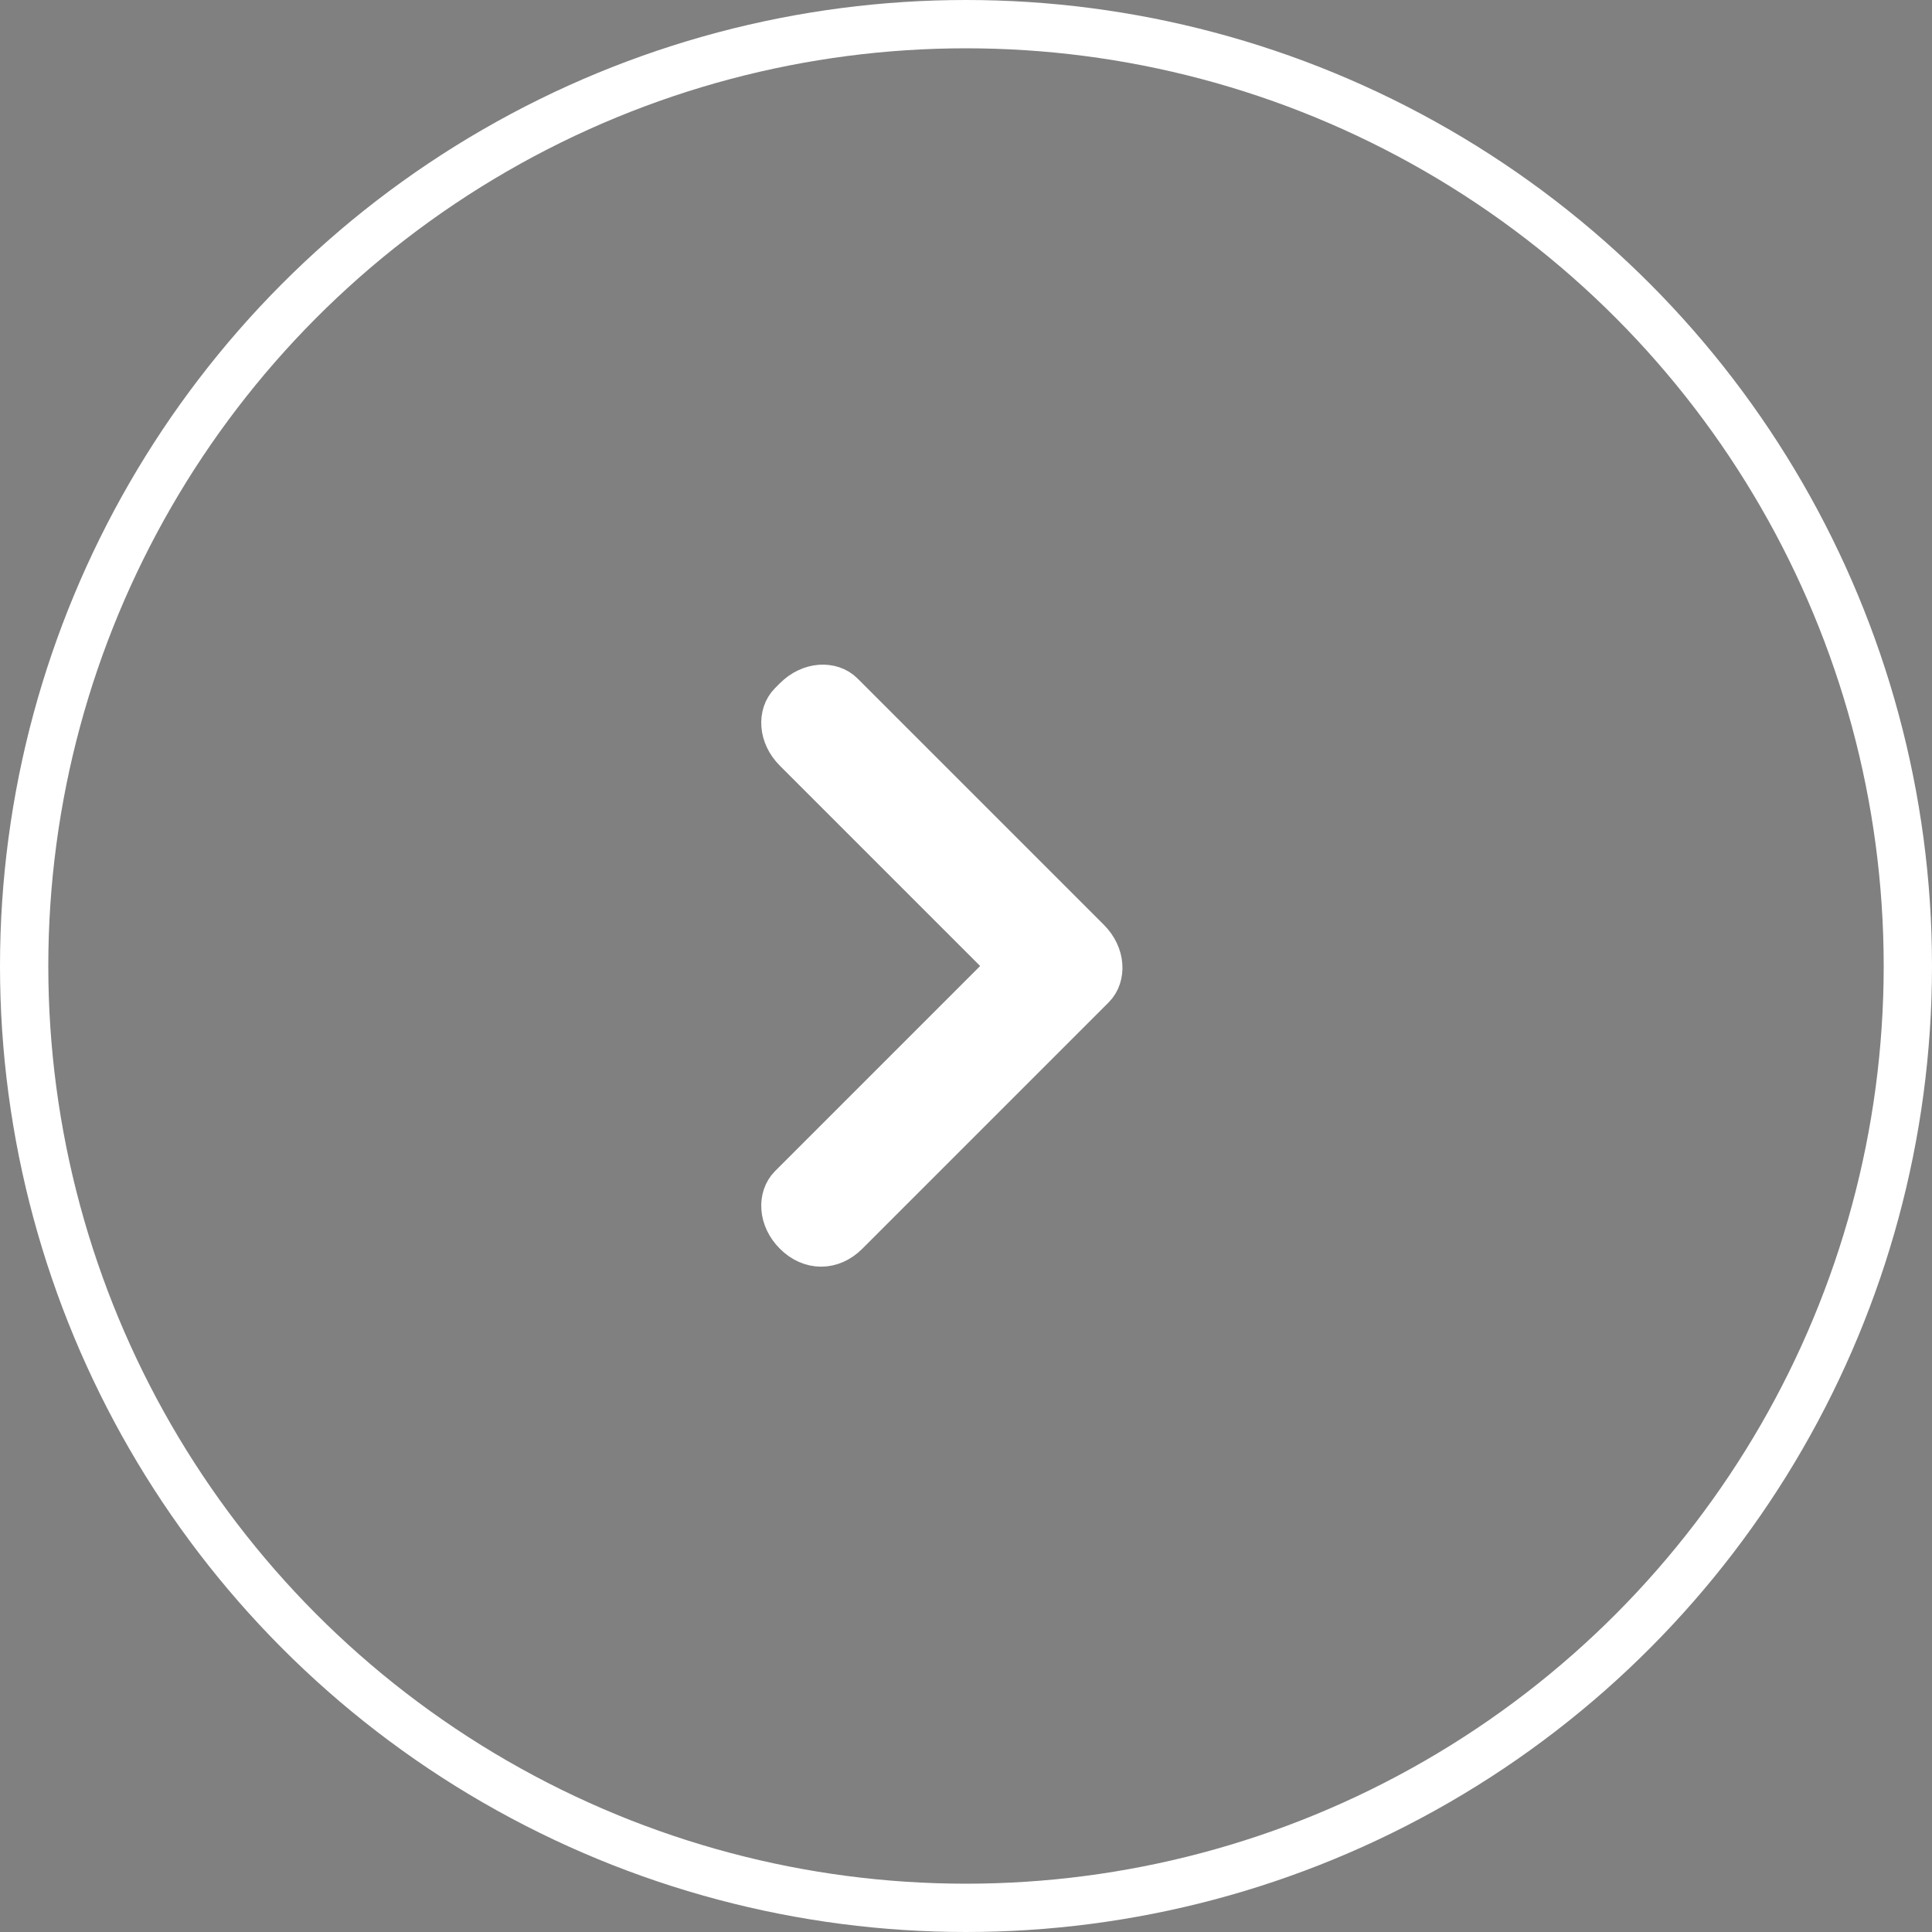
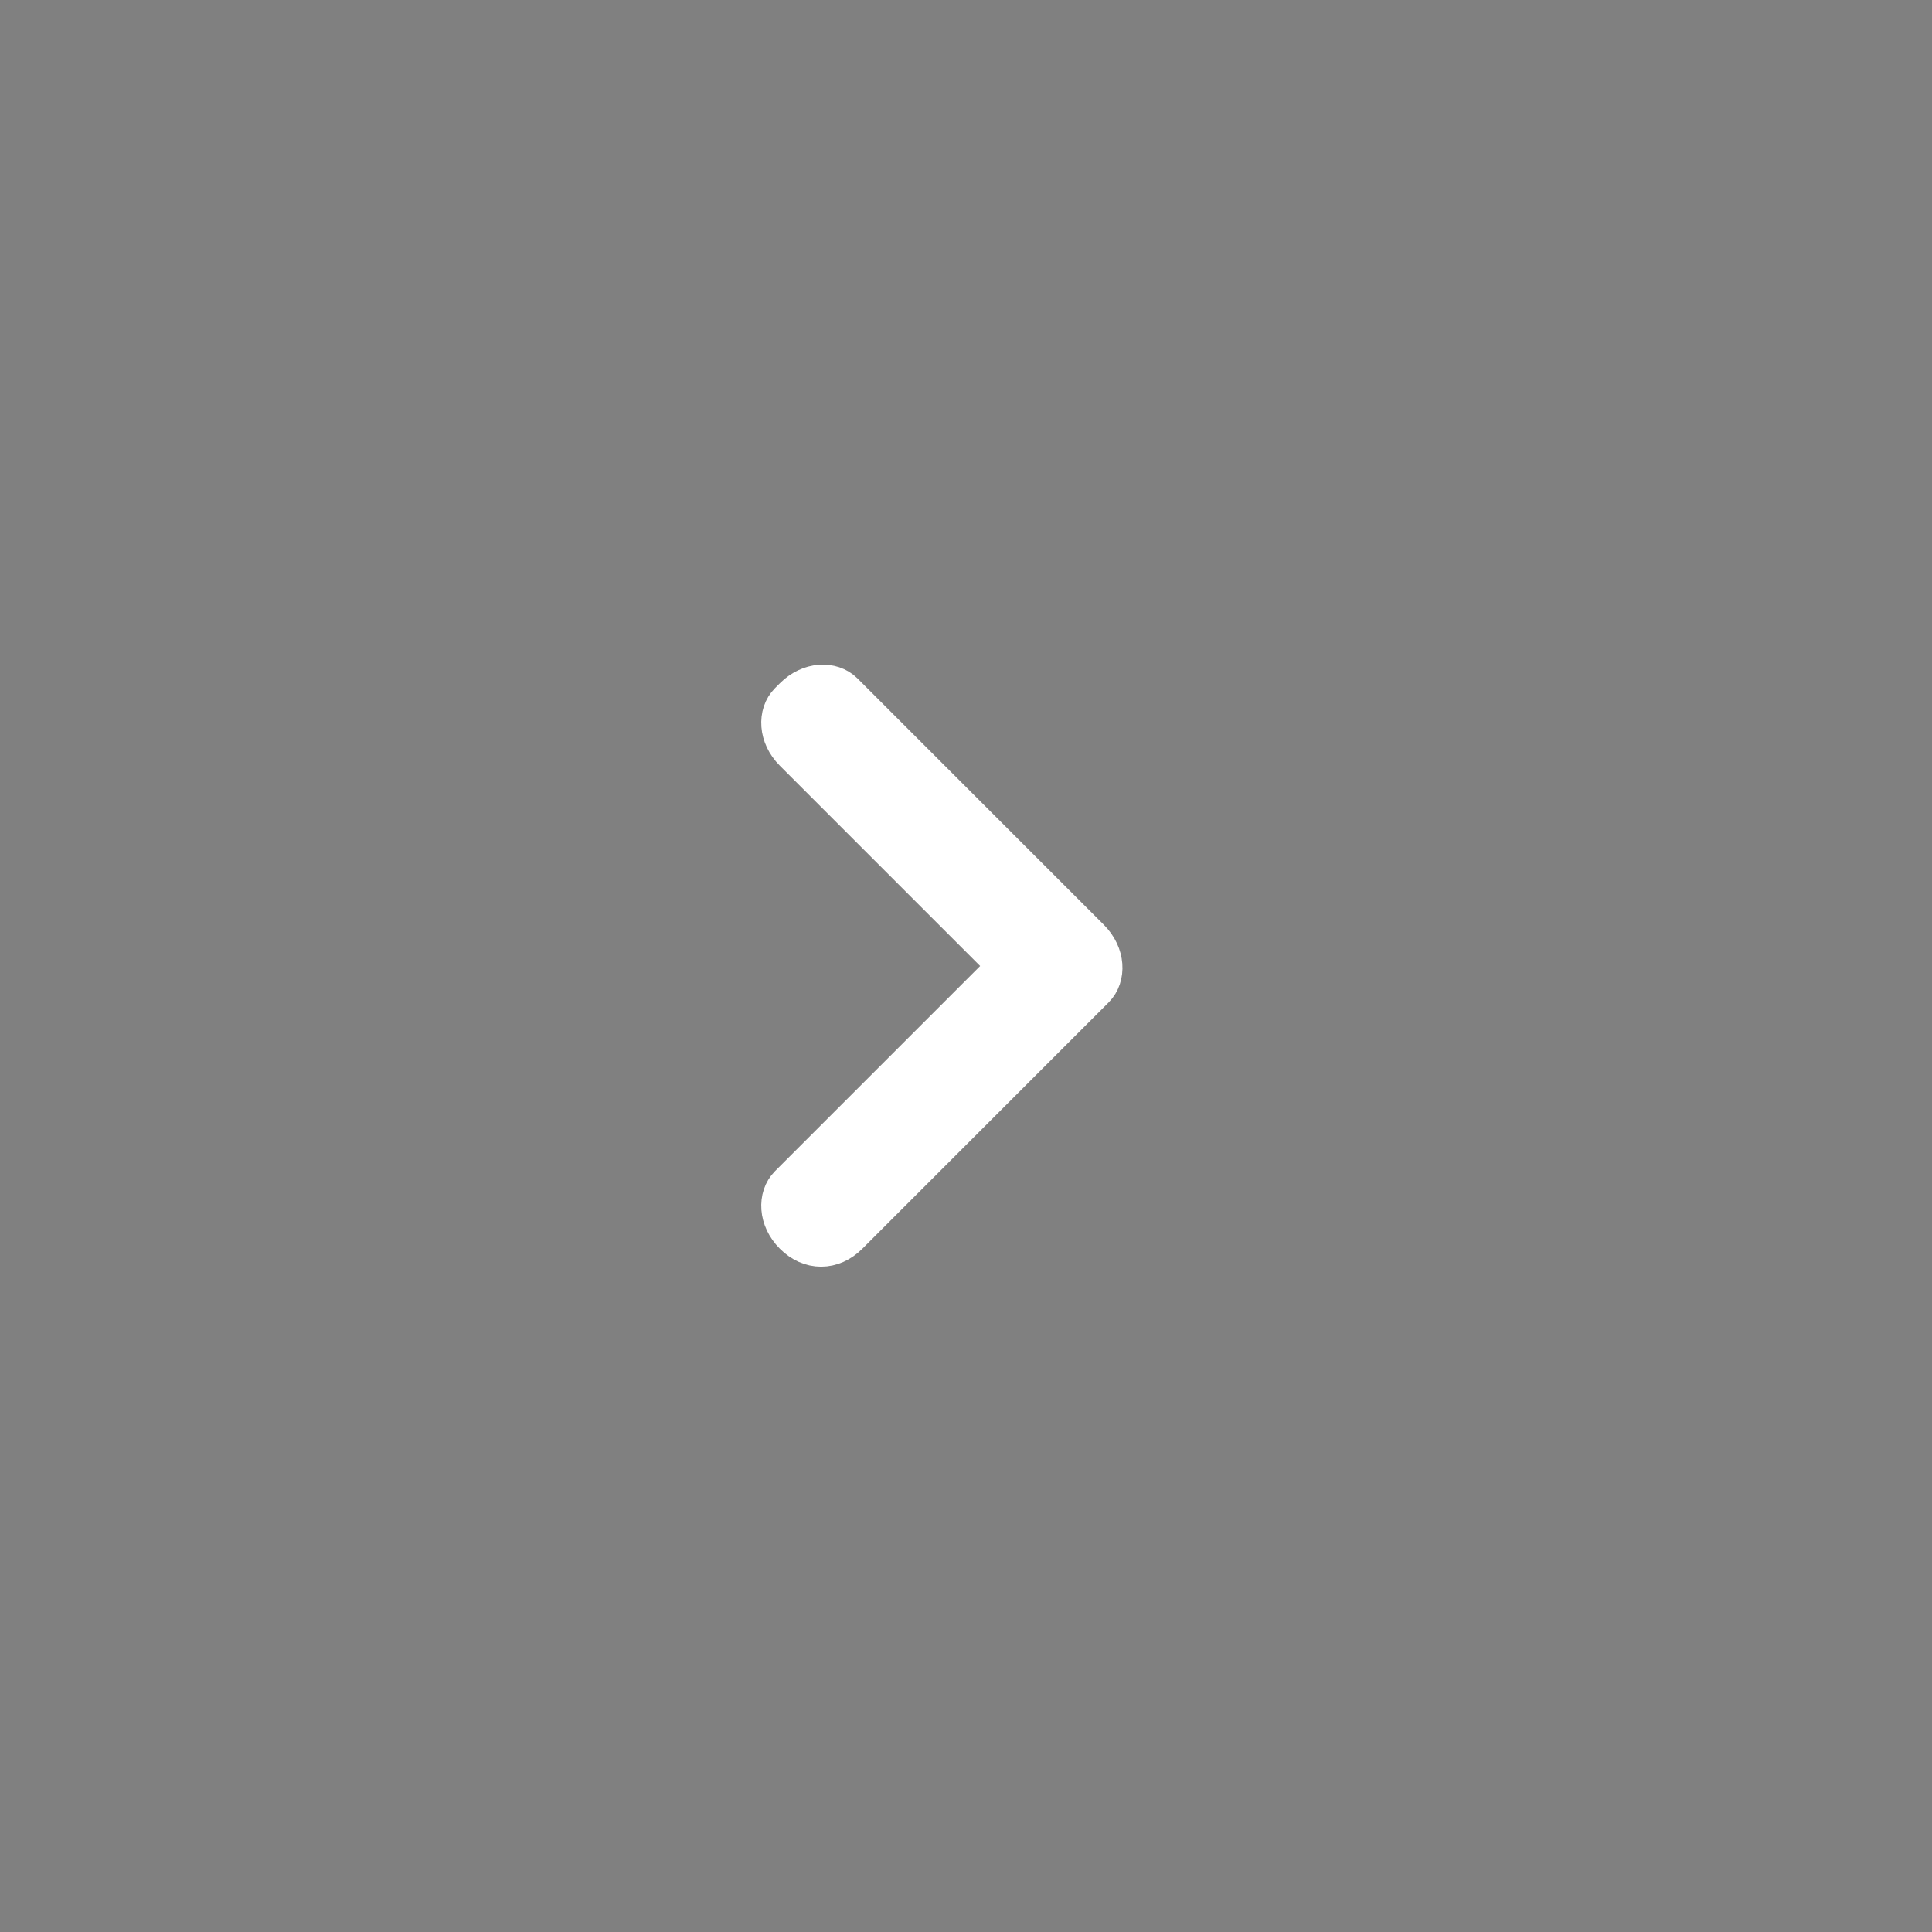
<svg xmlns="http://www.w3.org/2000/svg" id="Calque_1" data-name="Calque 1" width="40" height="40" viewBox="0 0 40 40">
  <rect x="0" y="0" width="40" height="40" fill="#808080" stroke="none" />
-   <circle cx="20" cy="20" r="19.5" style="fill: none; stroke: #fff;" />
-   <path d="M17.5,25.5c-.3,.3-.7,.3-1,0s-.3-.7-.1-.9l.1-.1,4.5-4.5-4.5-4.5c-.3-.3-.3-.7-.1-.9l.1-.1c.3-.3,.7-.3,.9-.1l.1,.1,5,5c.3,.3,.3,.7,.1,.9l-.1,.1-5,5h0Z" style="fill: #120f59; fill-rule: evenodd;" />
  <path d="M17.5,25.5c-.3,.3-.7,.3-1,0s-.3-.7-.1-.9l.1-.1,4.5-4.5-4.5-4.5c-.3-.3-.3-.7-.1-.9l.1-.1c.3-.3,.7-.3,.9-.1l.1,.1,5,5c.3,.3,.3,.7,.1,.9l-.1,.1-5,5h0Z" style="fill: #fff; fill-rule: evenodd; stroke: #fff;" />
</svg>